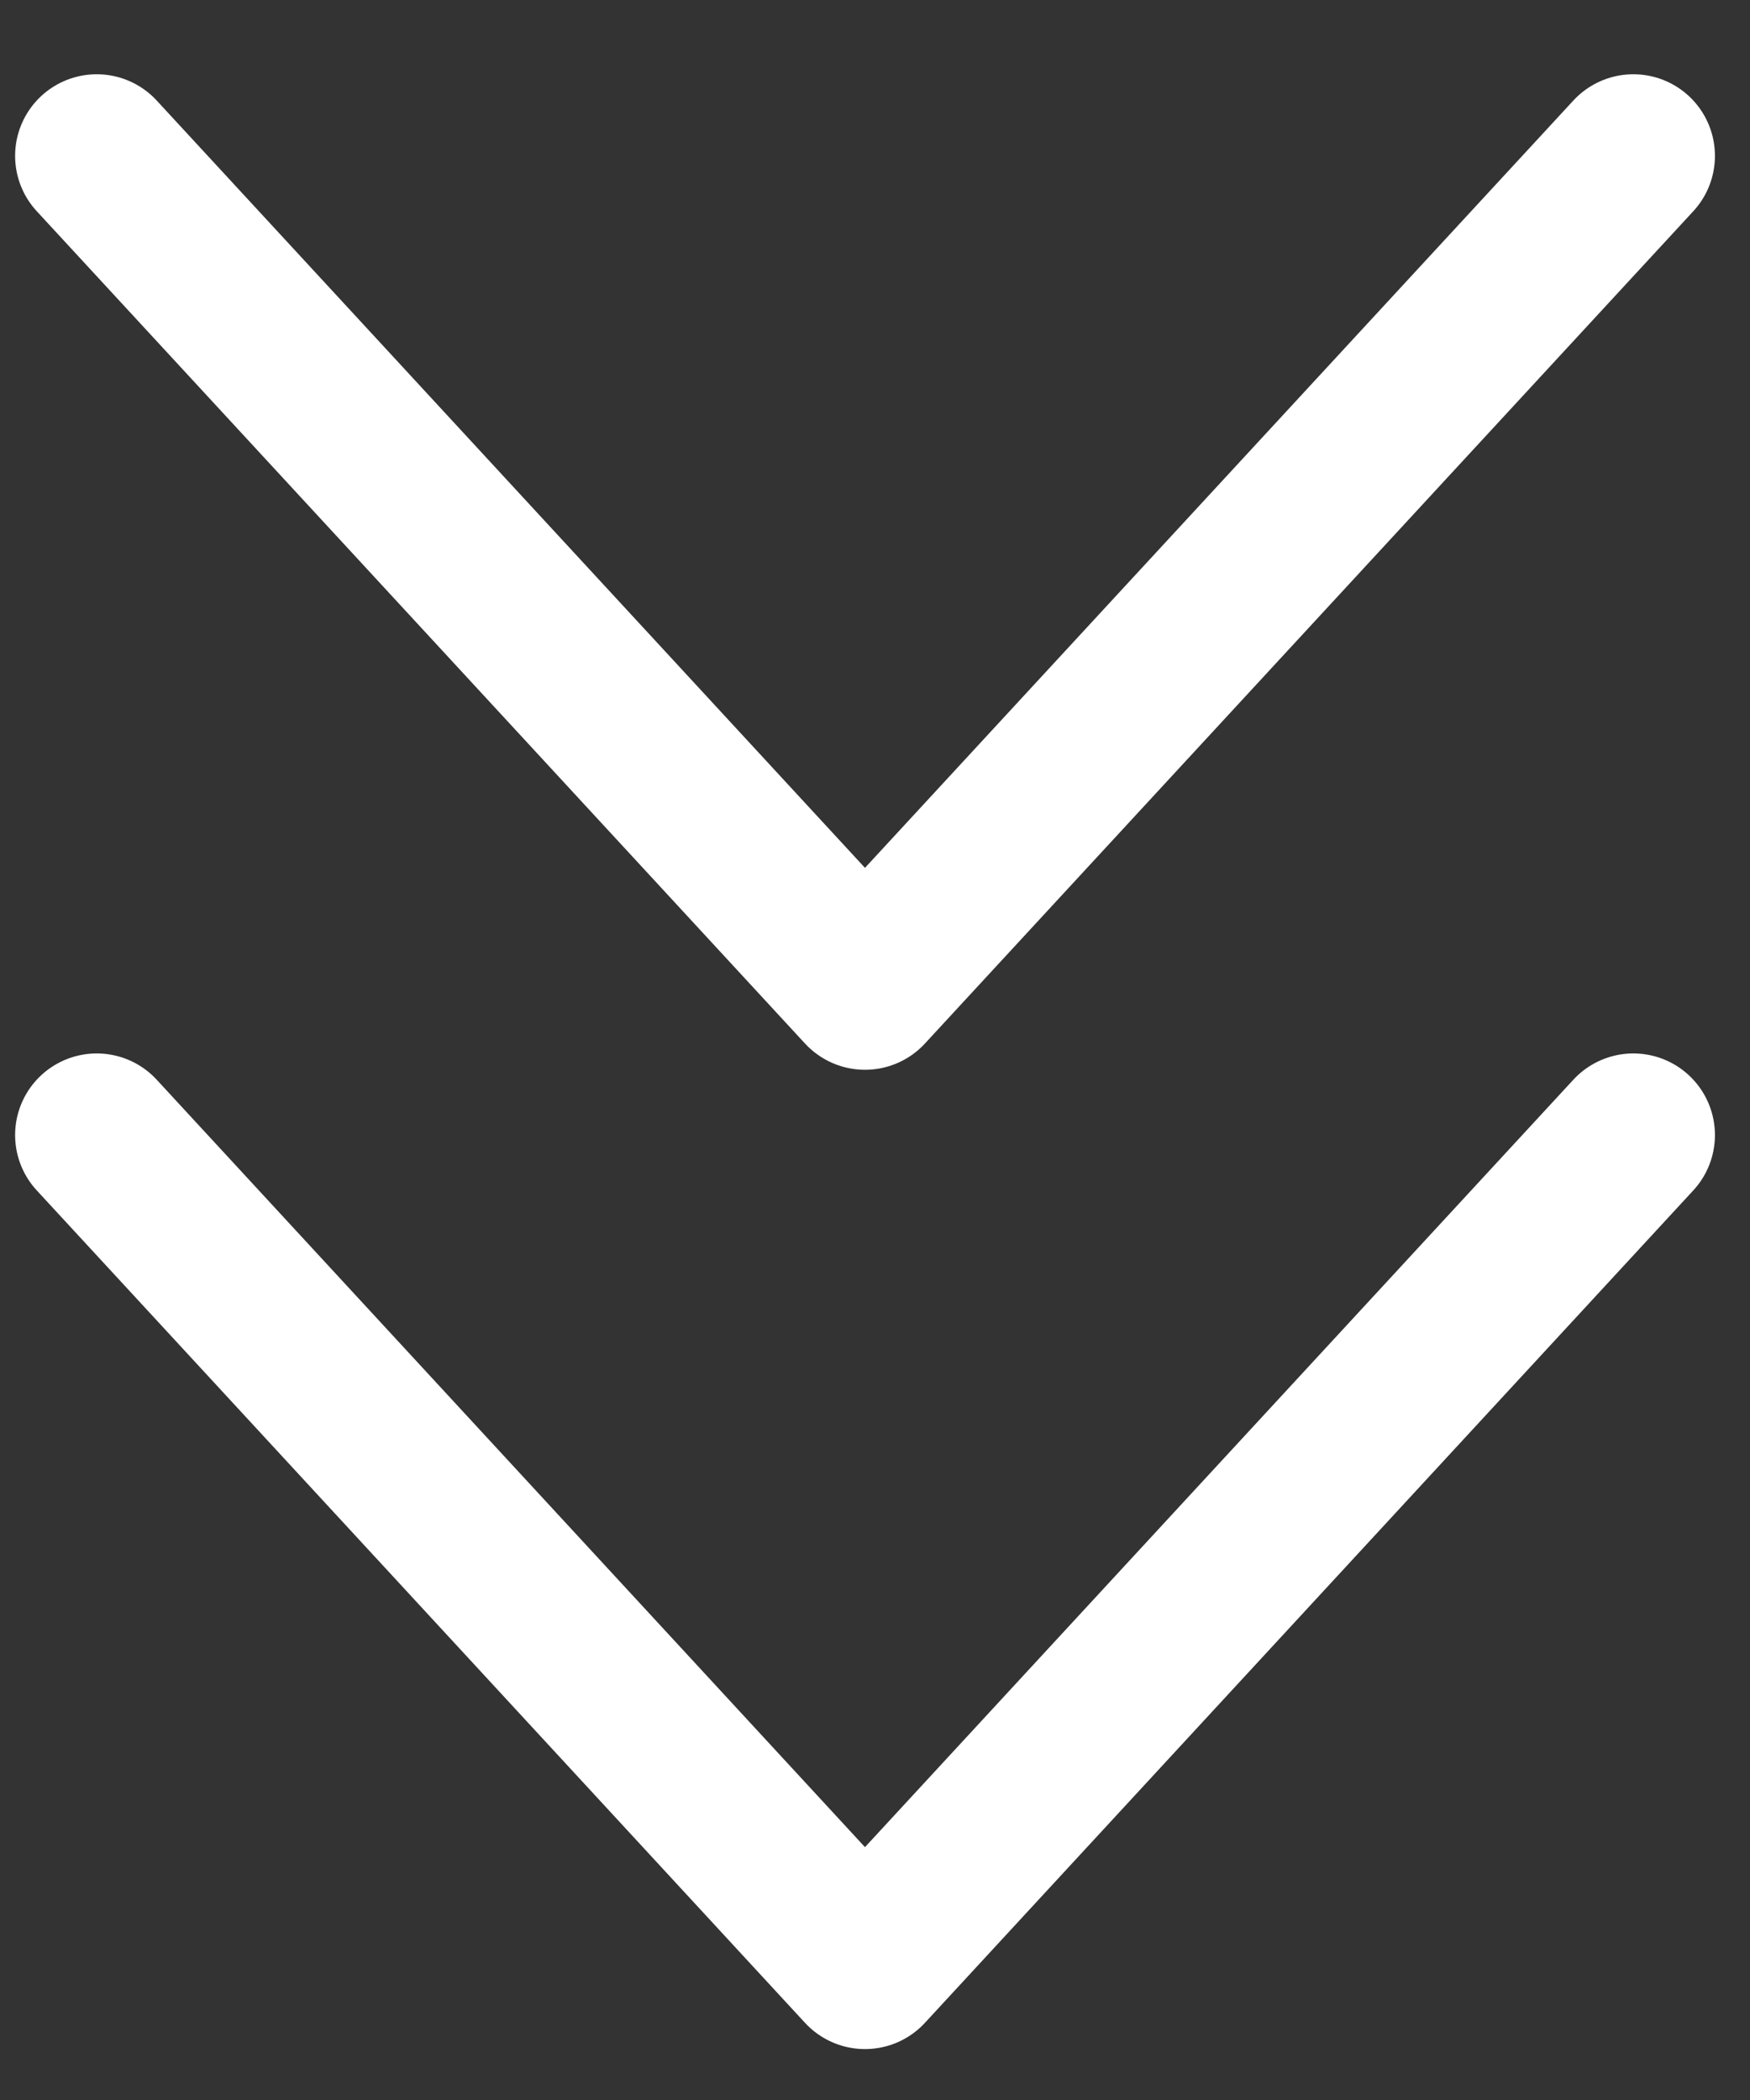
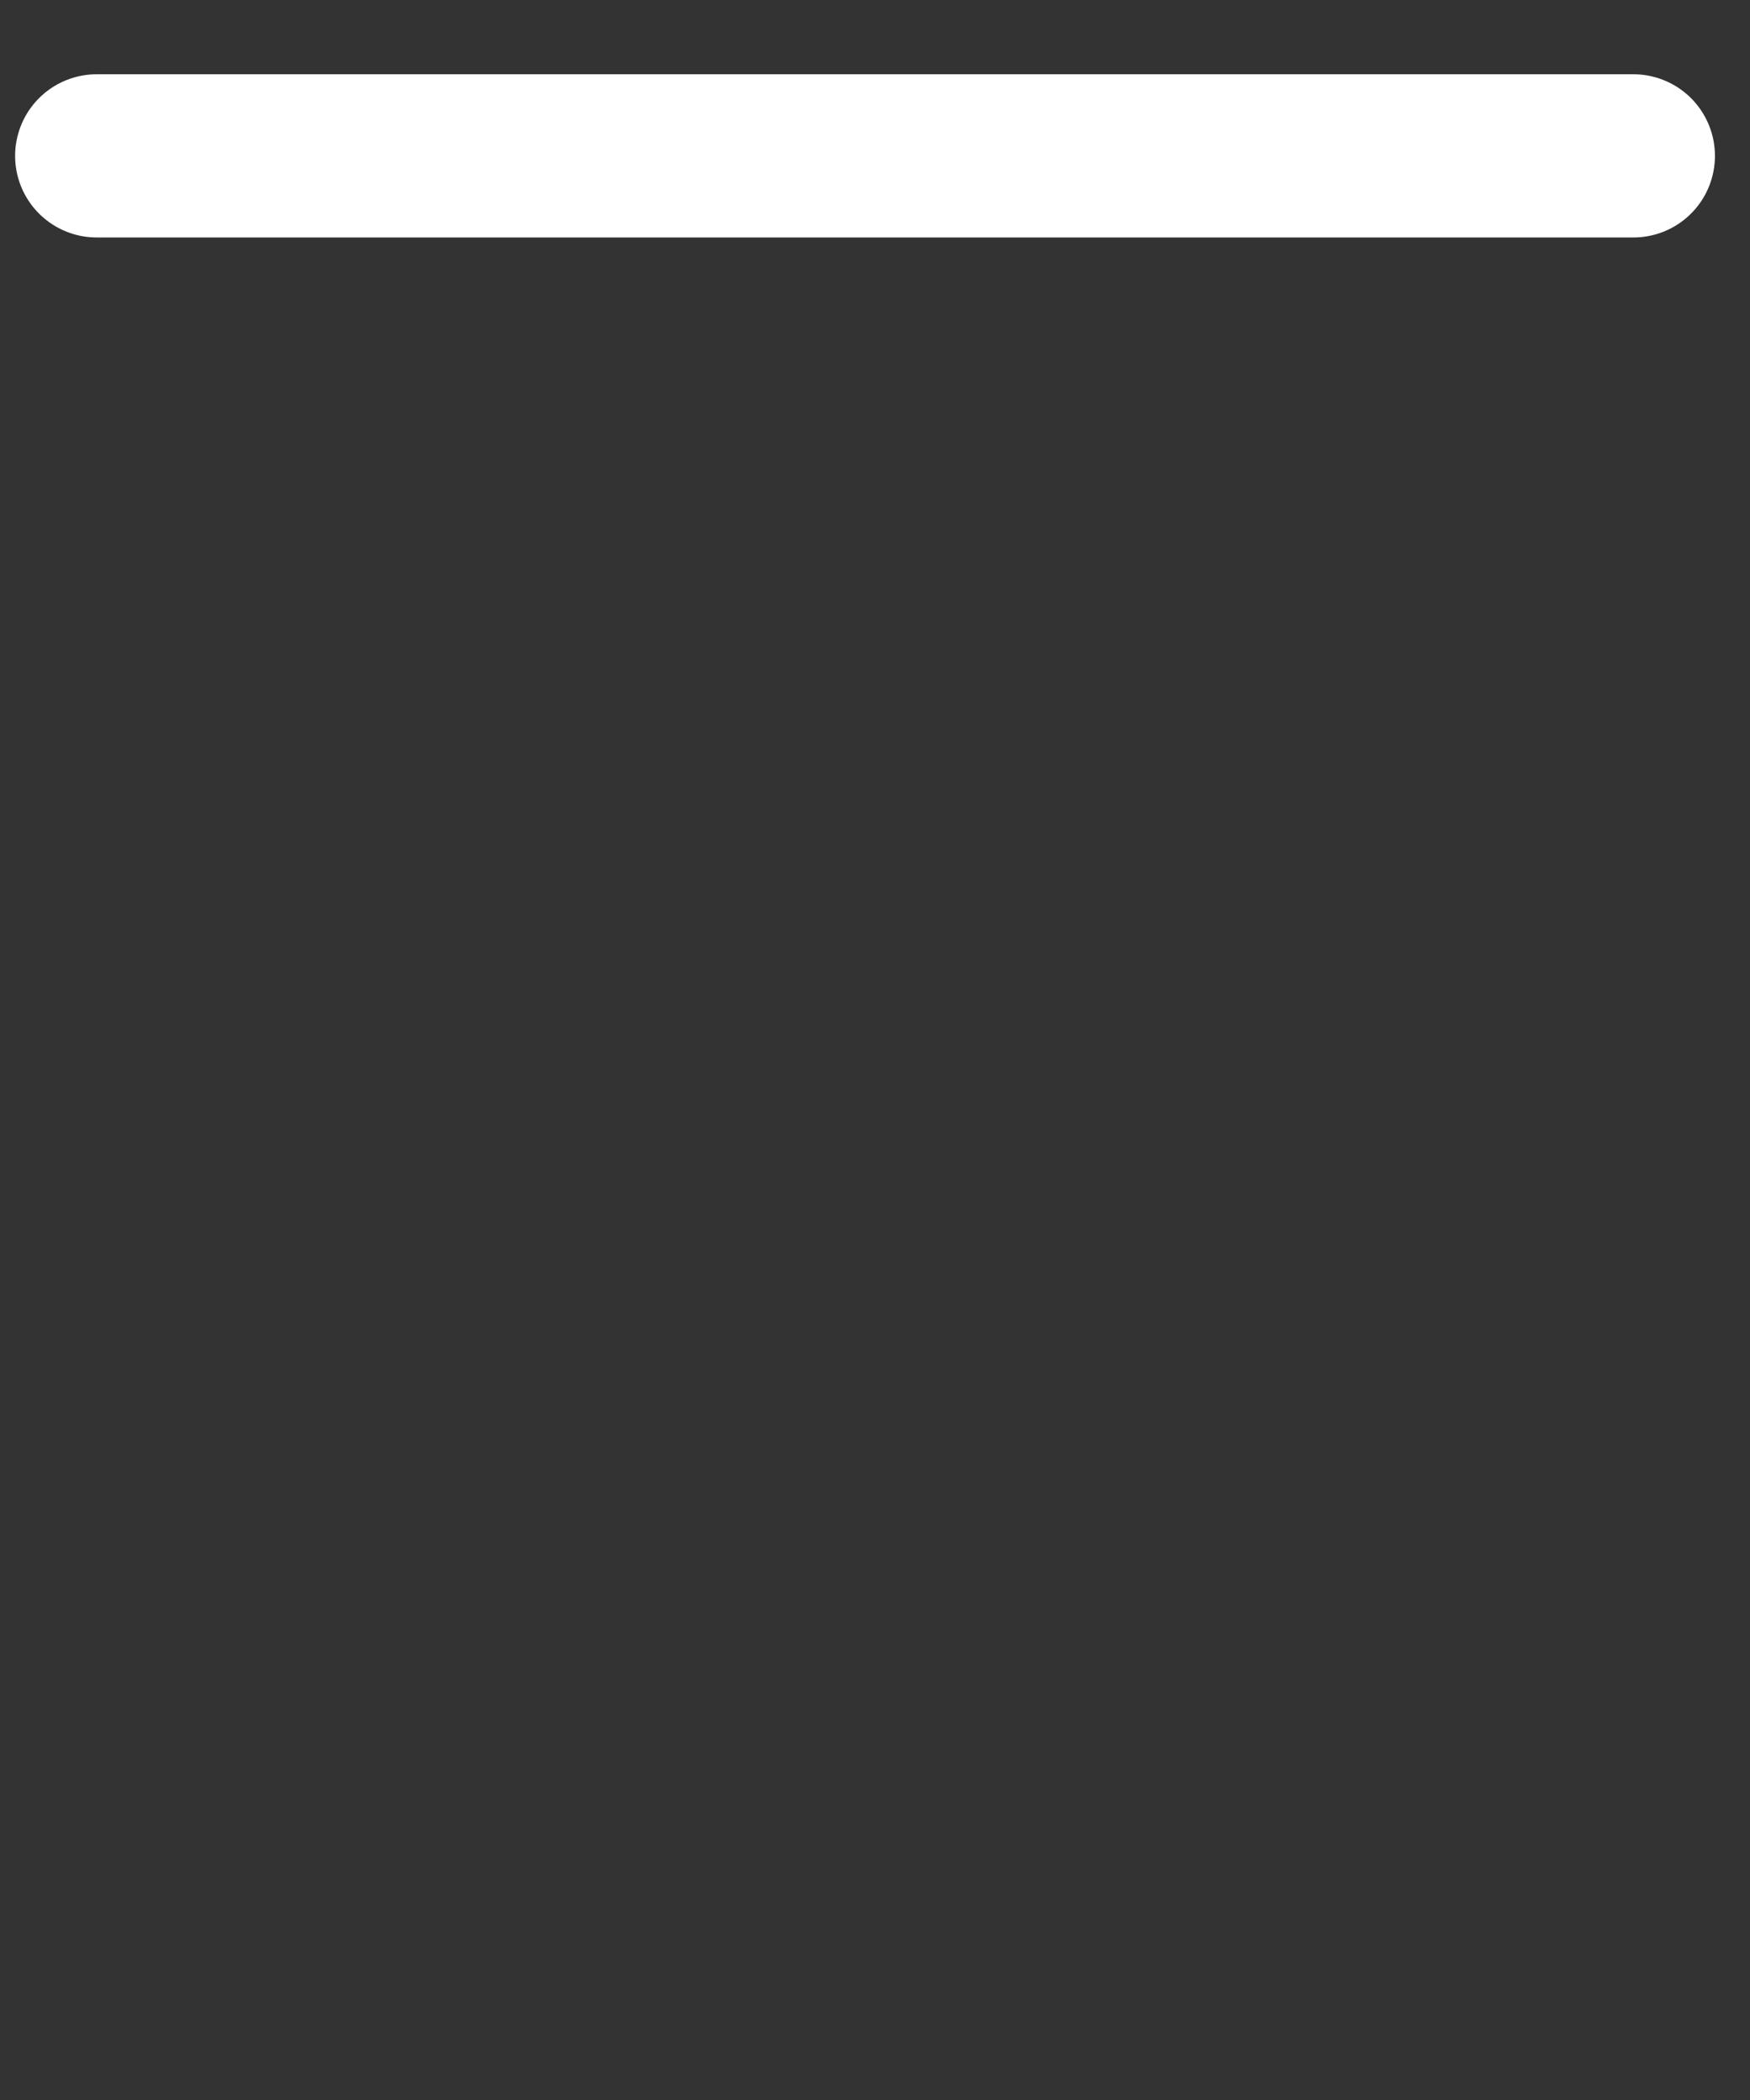
<svg xmlns="http://www.w3.org/2000/svg" width="15" height="18" viewBox="0 0 15 18" fill="none">
  <rect x="0" y="0" width="15" height="18" fill="#333333" stroke="none" />
-   <path d="M0.829 9.729L7.414 16.864L14 9.729" stroke="white" stroke-width="1.399" stroke-linecap="round" stroke-linejoin="round" />
-   <path d="M0.829 1.336L7.414 8.47L14 1.336" stroke="white" stroke-width="1.399" stroke-linecap="round" stroke-linejoin="round" />
+   <path d="M0.829 1.336L14 1.336" stroke="white" stroke-width="1.399" stroke-linecap="round" stroke-linejoin="round" />
</svg>